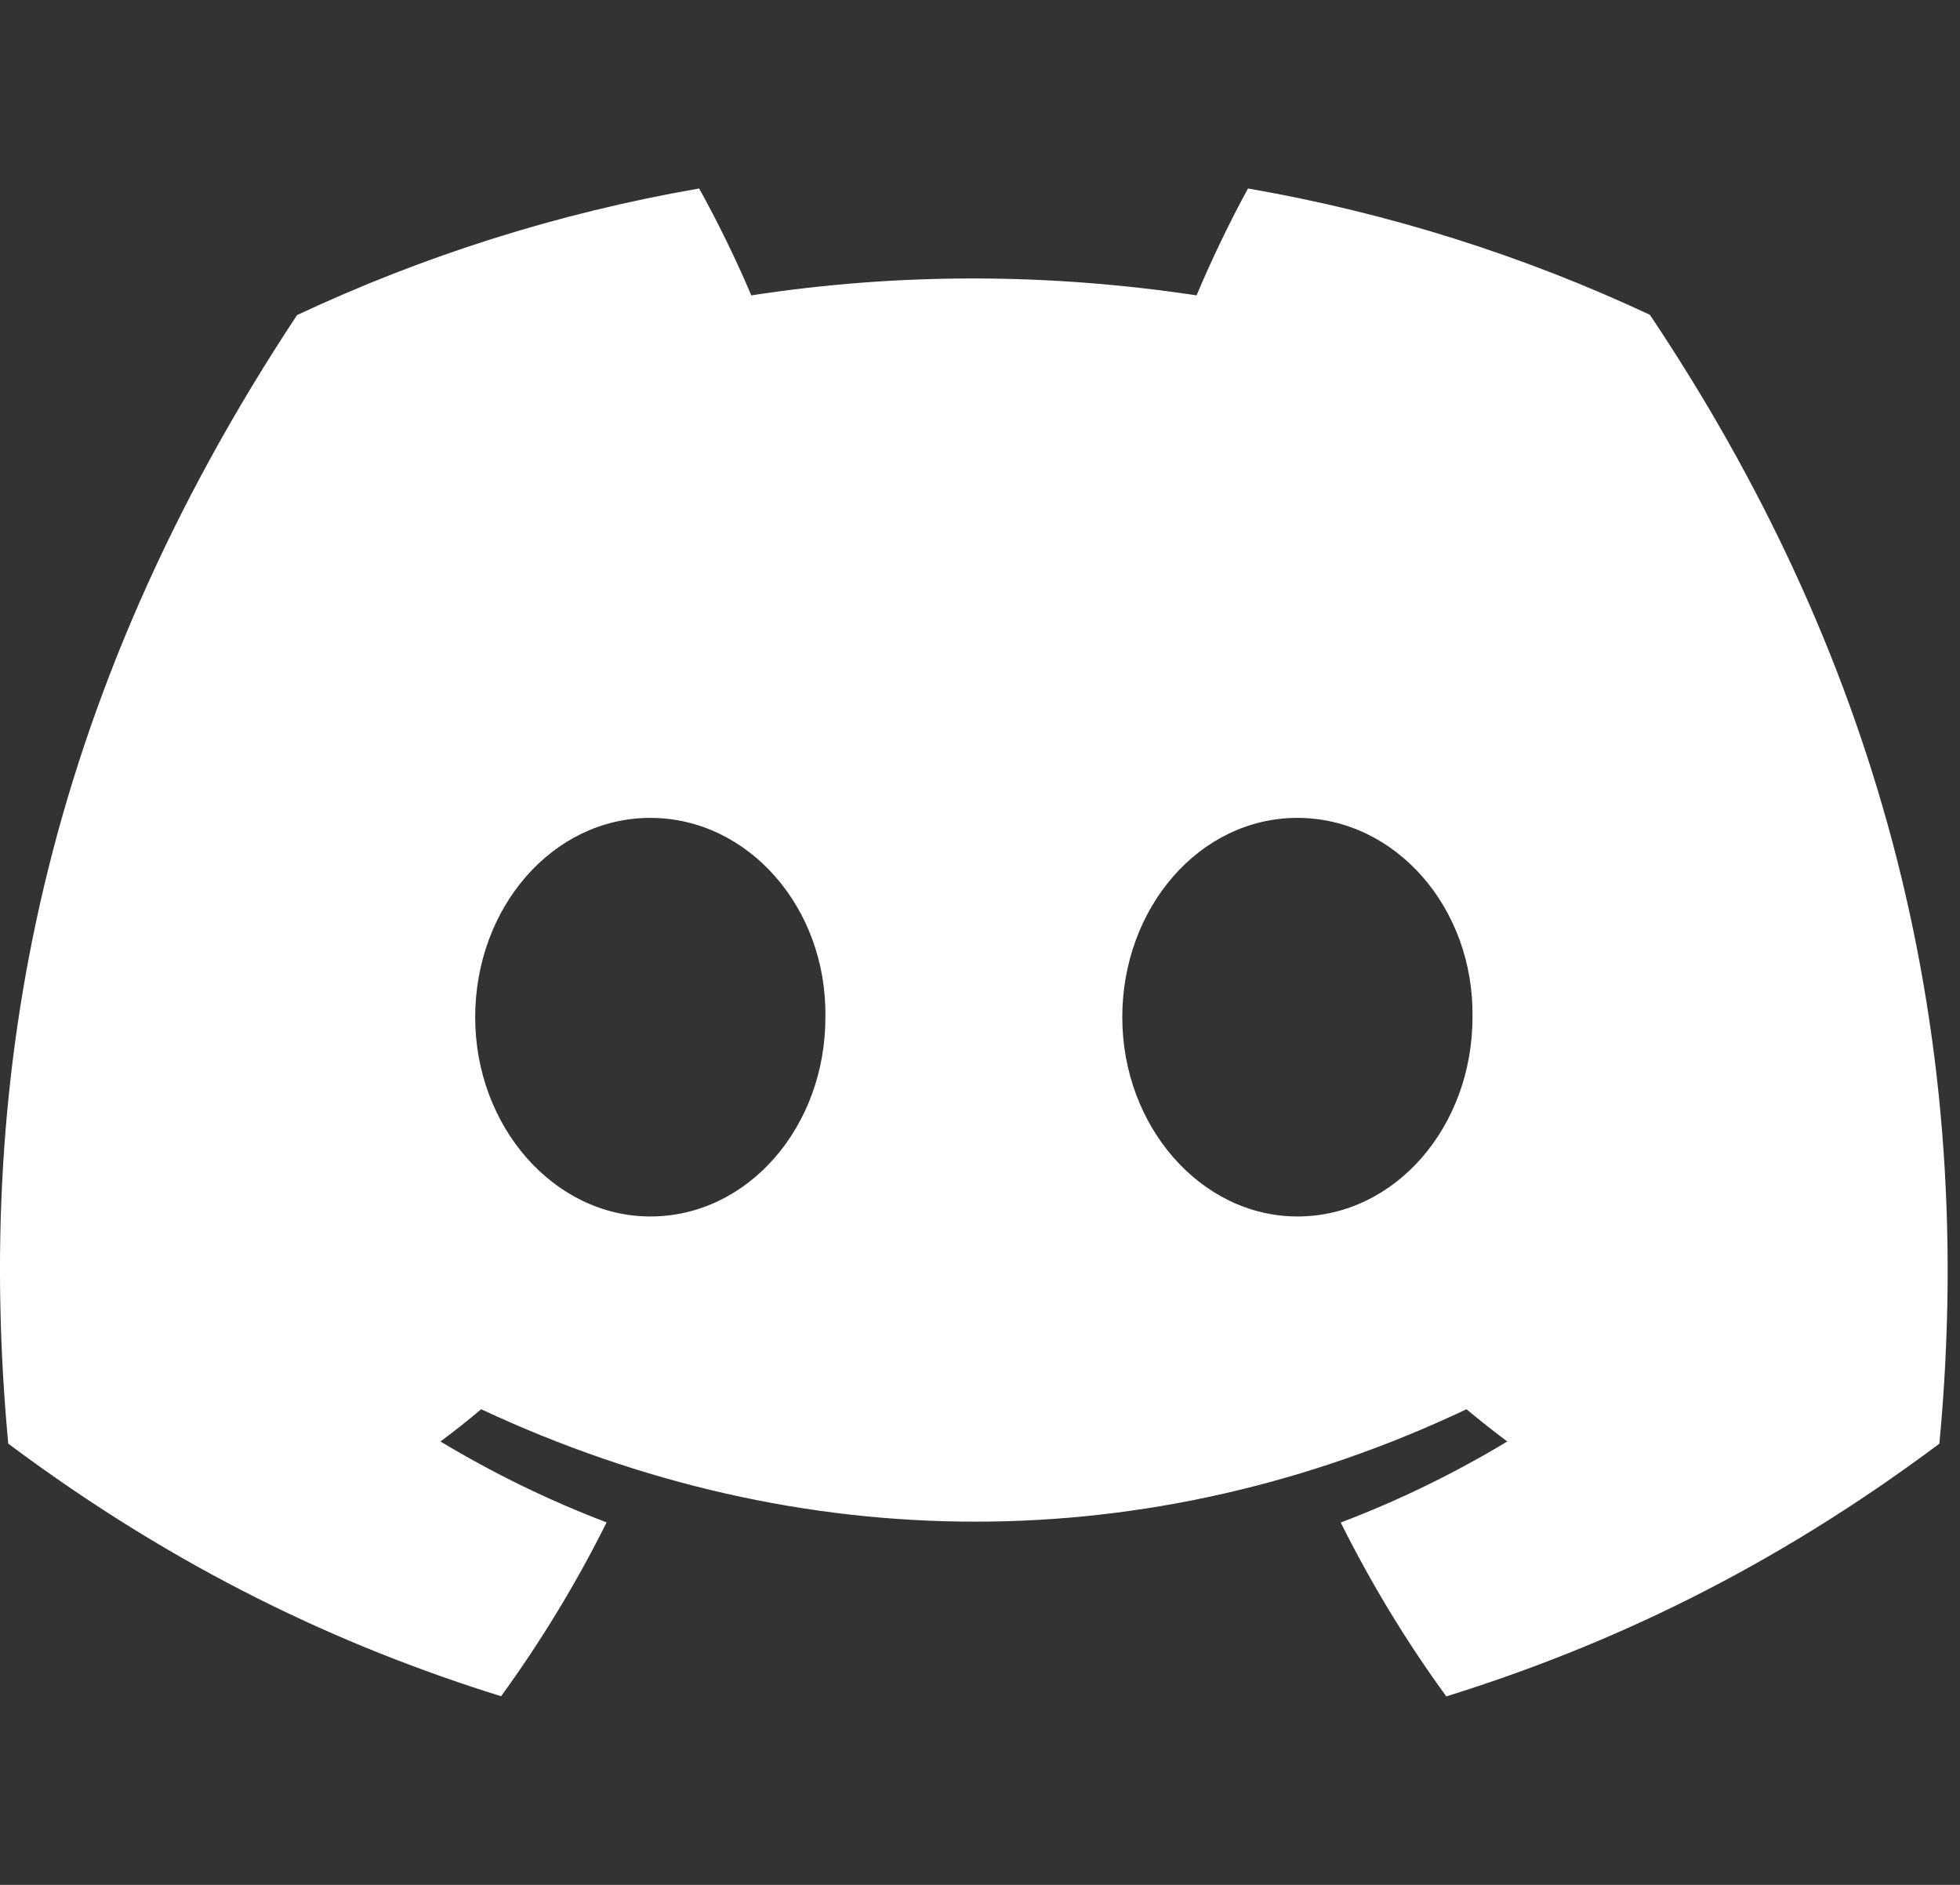
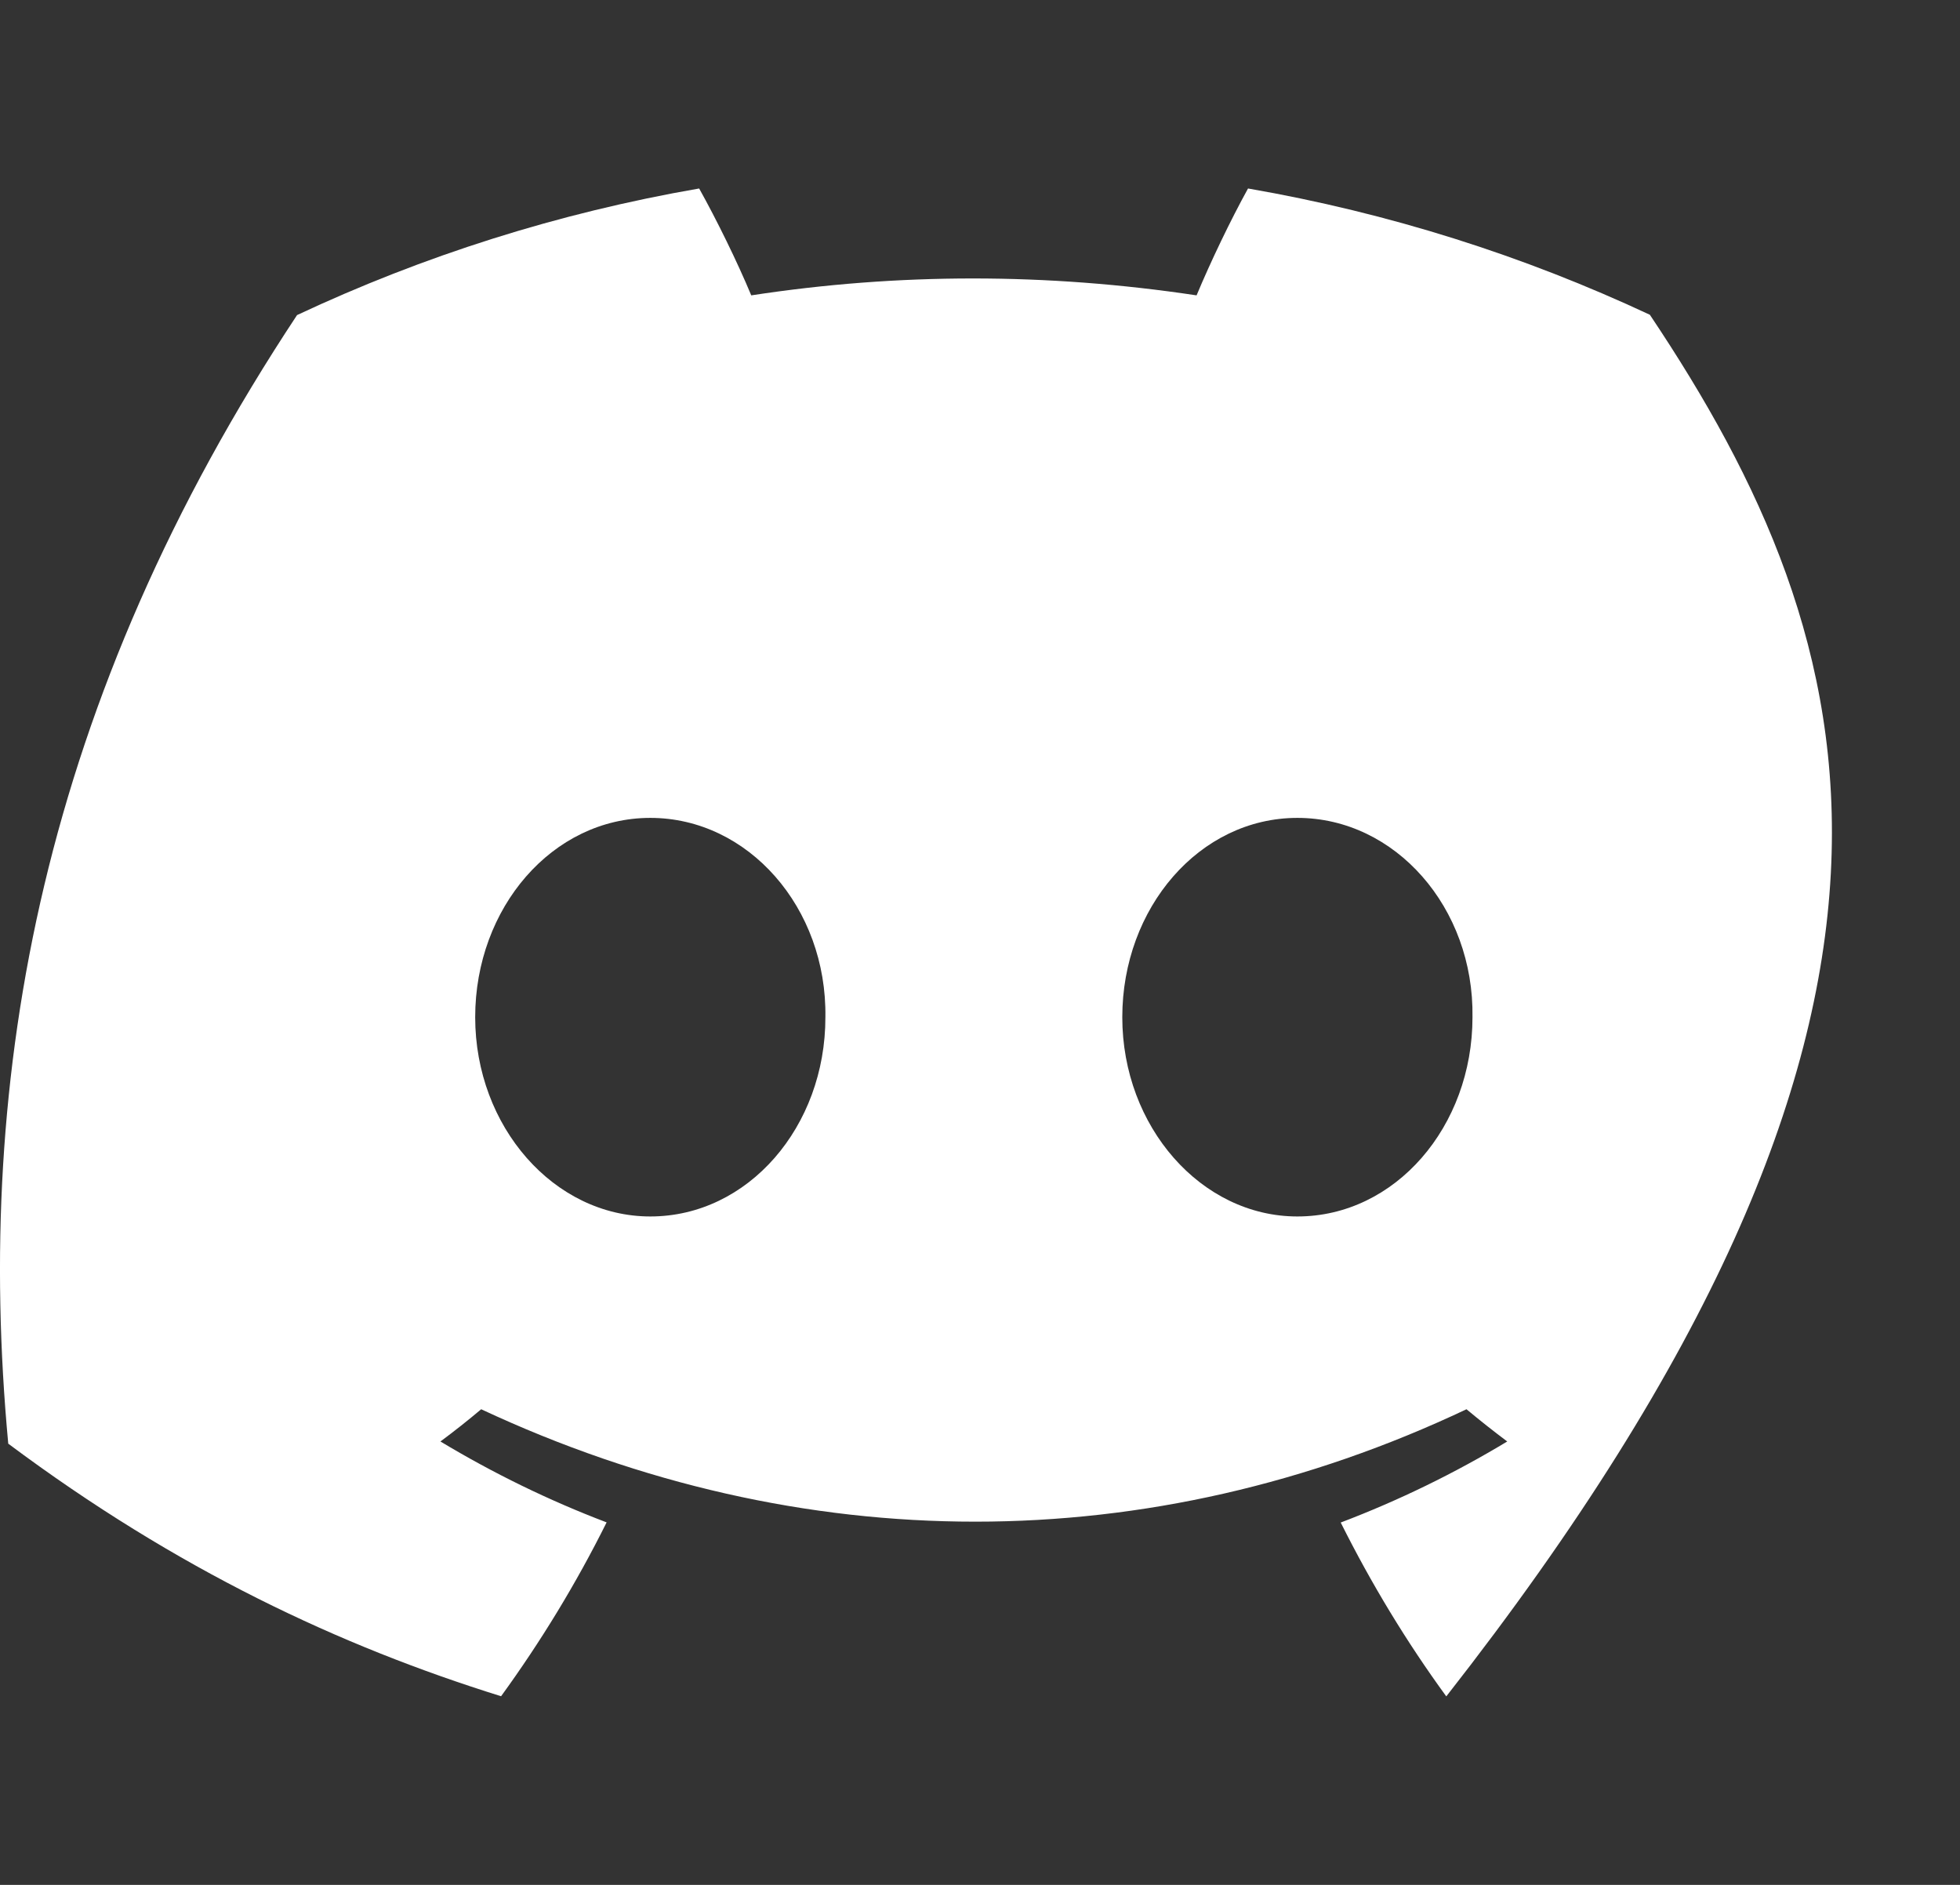
<svg xmlns="http://www.w3.org/2000/svg" width="52" height="50" viewBox="0 0 52 50" fill="none">
  <rect x="0" y="0" width="52" height="50" fill="#333333" stroke="none" />
-   <path d="M43.772 8.35C40.427 6.785 36.851 5.648 33.111 5C32.652 5.83 32.116 6.947 31.746 7.835C27.771 7.237 23.833 7.237 19.931 7.835C19.561 6.947 19.013 5.83 18.549 5C14.806 5.648 11.226 6.789 7.881 8.358C1.134 18.553 -0.695 28.495 0.219 38.296C4.694 41.638 9.031 43.668 13.294 44.996C14.347 43.547 15.286 42.007 16.094 40.384C14.554 39.799 13.079 39.076 11.685 38.238C12.055 37.964 12.416 37.678 12.766 37.383C21.268 41.359 30.506 41.359 38.907 37.383C39.261 37.678 39.622 37.964 39.988 38.238C38.59 39.081 37.111 39.803 35.57 40.388C36.379 42.007 37.314 43.551 38.371 45C42.638 43.672 46.979 41.642 51.453 38.296C52.526 26.934 49.62 17.084 43.772 8.35ZM17.253 32.269C14.7 32.269 12.607 29.886 12.607 26.984C12.607 24.083 14.656 21.696 17.253 21.696C19.85 21.696 21.943 24.078 21.898 26.984C21.902 29.886 19.85 32.269 17.253 32.269ZM34.42 32.269C31.868 32.269 29.775 29.886 29.775 26.984C29.775 24.083 31.823 21.696 34.42 21.696C37.017 21.696 39.11 24.078 39.066 26.984C39.066 29.886 37.017 32.269 34.42 32.269Z" fill="white" />
+   <path d="M43.772 8.35C40.427 6.785 36.851 5.648 33.111 5C32.652 5.83 32.116 6.947 31.746 7.835C27.771 7.237 23.833 7.237 19.931 7.835C19.561 6.947 19.013 5.83 18.549 5C14.806 5.648 11.226 6.789 7.881 8.358C1.134 18.553 -0.695 28.495 0.219 38.296C4.694 41.638 9.031 43.668 13.294 44.996C14.347 43.547 15.286 42.007 16.094 40.384C14.554 39.799 13.079 39.076 11.685 38.238C12.055 37.964 12.416 37.678 12.766 37.383C21.268 41.359 30.506 41.359 38.907 37.383C39.261 37.678 39.622 37.964 39.988 38.238C38.59 39.081 37.111 39.803 35.57 40.388C36.379 42.007 37.314 43.551 38.371 45C52.526 26.934 49.62 17.084 43.772 8.35ZM17.253 32.269C14.7 32.269 12.607 29.886 12.607 26.984C12.607 24.083 14.656 21.696 17.253 21.696C19.85 21.696 21.943 24.078 21.898 26.984C21.902 29.886 19.85 32.269 17.253 32.269ZM34.42 32.269C31.868 32.269 29.775 29.886 29.775 26.984C29.775 24.083 31.823 21.696 34.42 21.696C37.017 21.696 39.11 24.078 39.066 26.984C39.066 29.886 37.017 32.269 34.42 32.269Z" fill="white" />
</svg>